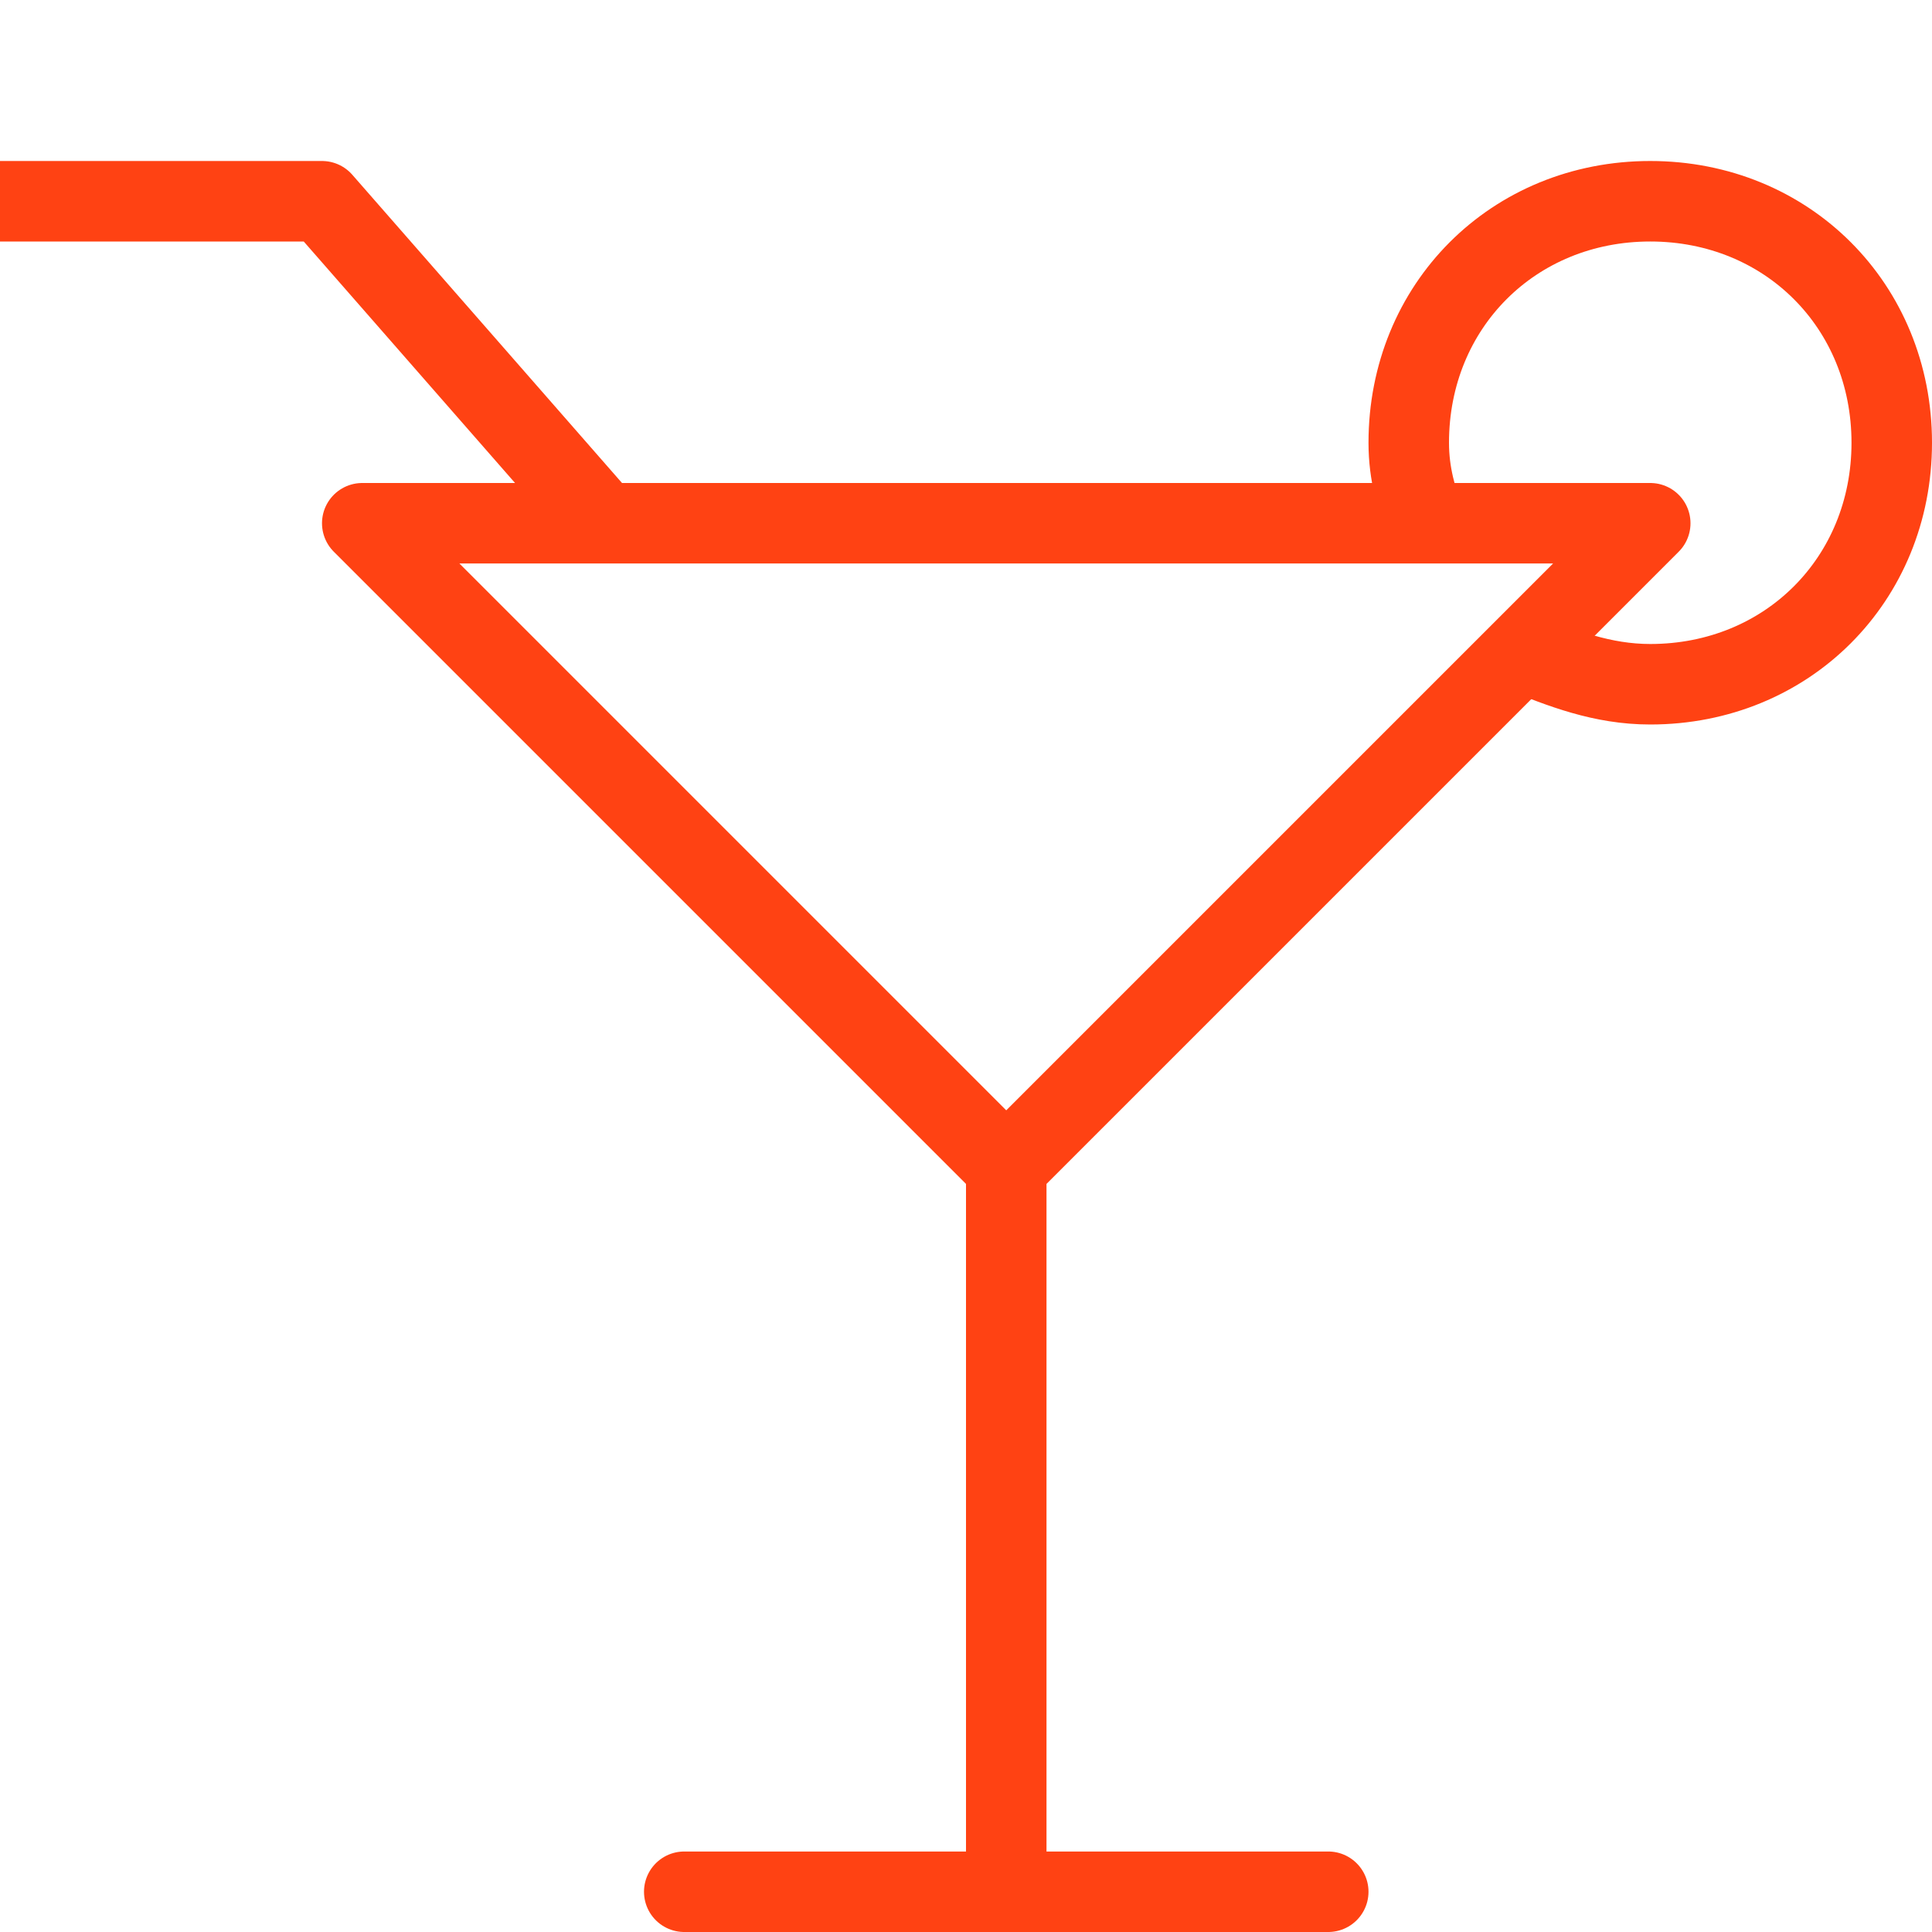
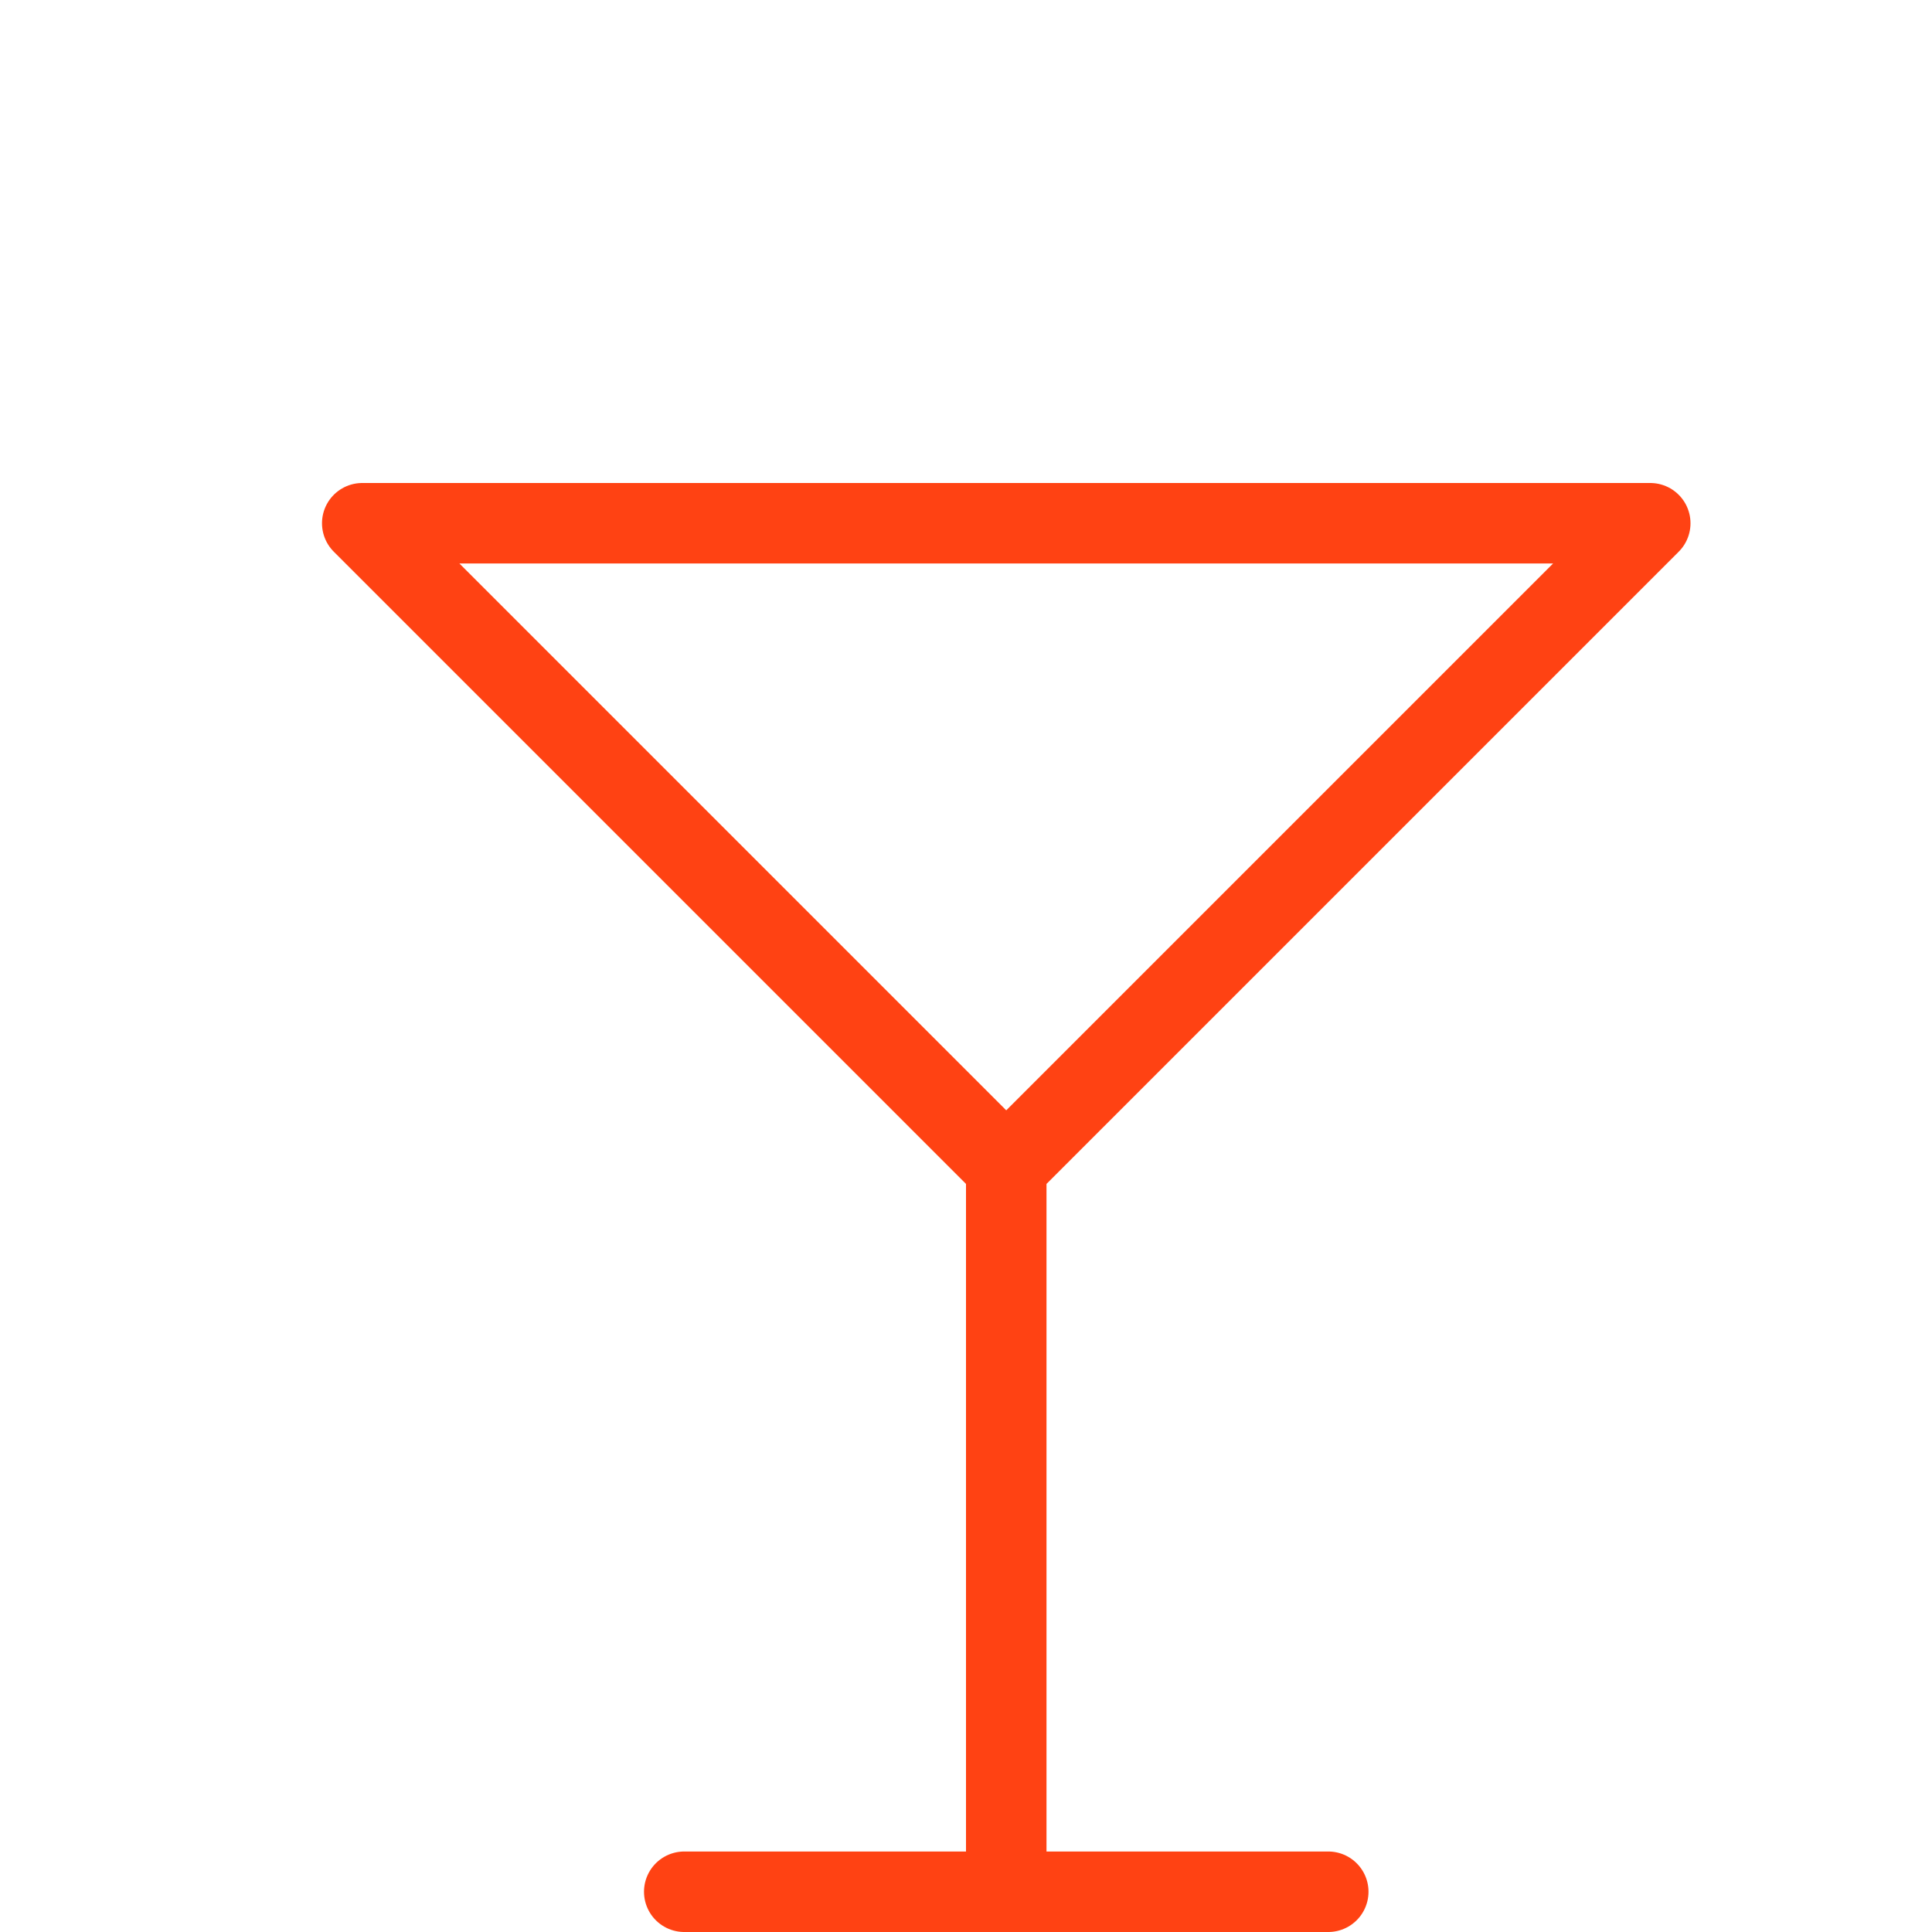
<svg xmlns="http://www.w3.org/2000/svg" version="1.1" id="Layer_1" x="0px" y="0px" viewBox="0 0 24 24" style="enable-background:new 0 0 24 24;" xml:space="preserve">
  <style type="text/css">
	.st0{fill:none;stroke:#FF4213;stroke-linecap:round;stroke-linejoin:round;stroke-miterlimit:10;}
	.st1{fill:none;stroke:#FF4213;stroke-linejoin:round;stroke-miterlimit:10;}
</style>
  <g>
    <path class="st0" d="M4.5,6.5l8,8l8-8H4.5z M12.5,14.5v9 M8.5,23.5h8" />
-     <path class="st1" d="M7.5,6.5L4,2.5H0 M17.7,6.5c-0.1-0.3-0.2-0.6-0.2-1c0-1.7,1.3-3,3-3c1.7,0,3,1.3,3,3s-1.3,3-3,3   c-0.6,0-1.1-0.2-1.6-0.4" />
  </g>
</svg>